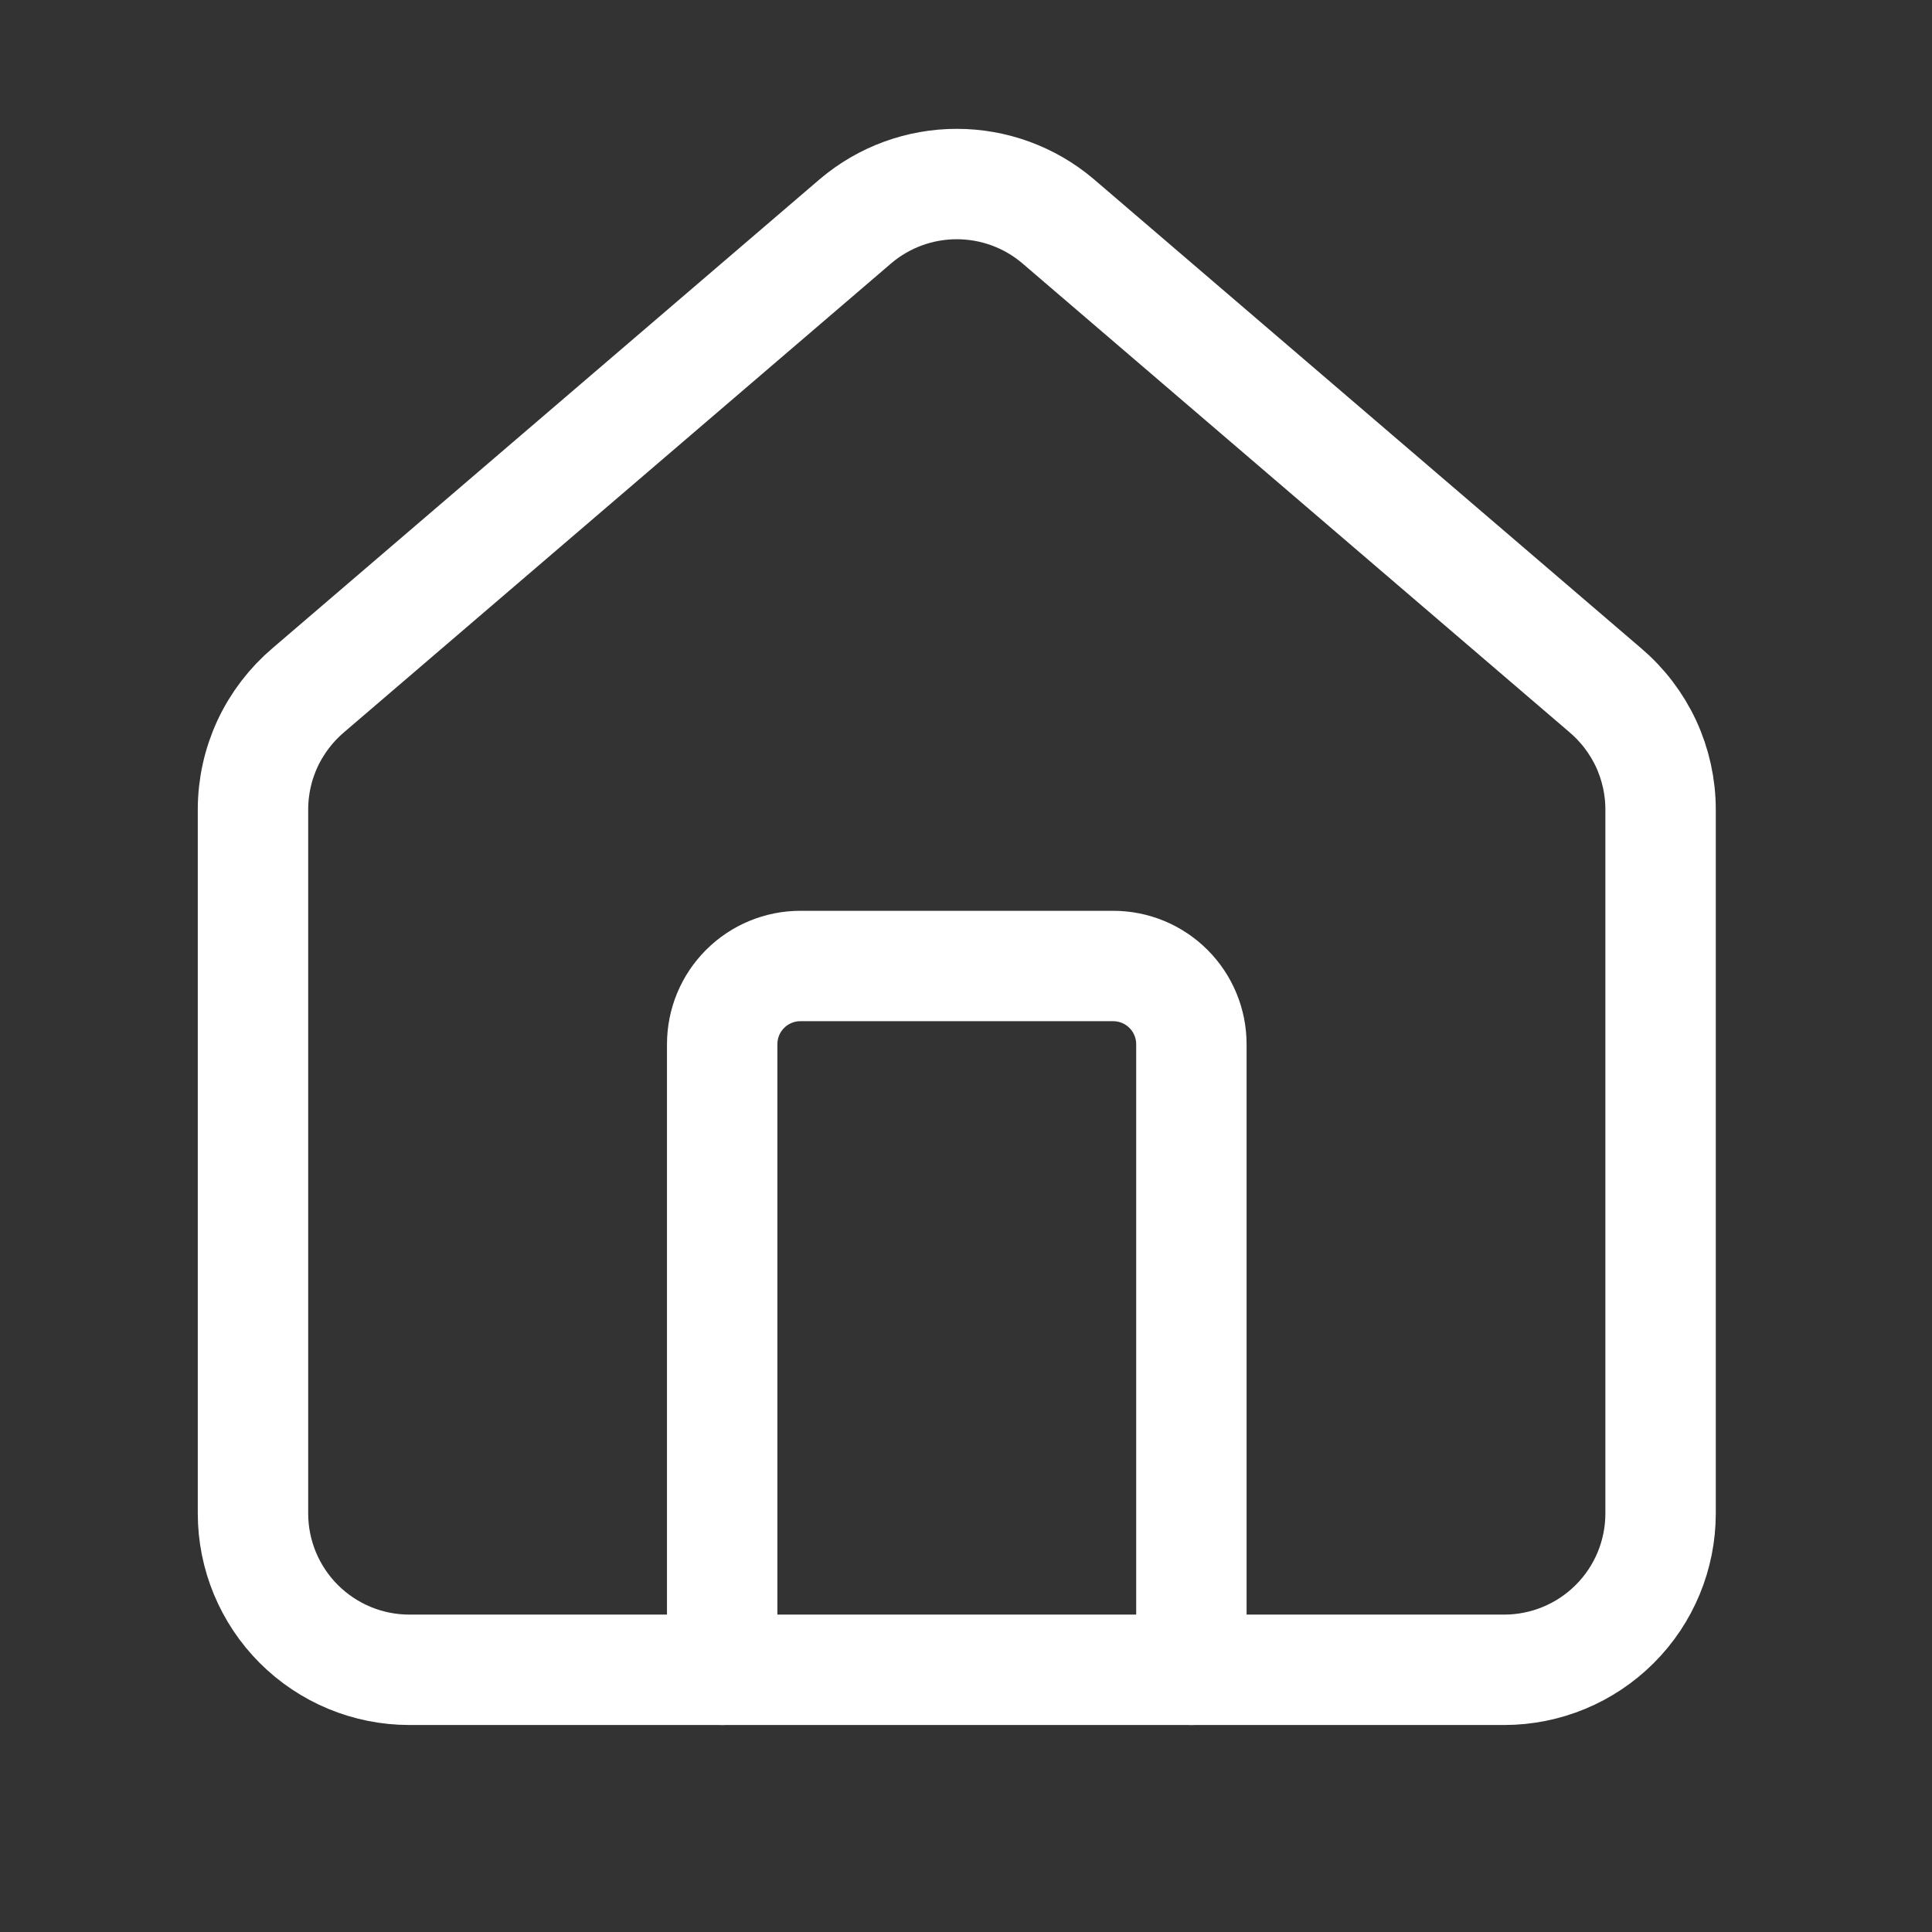
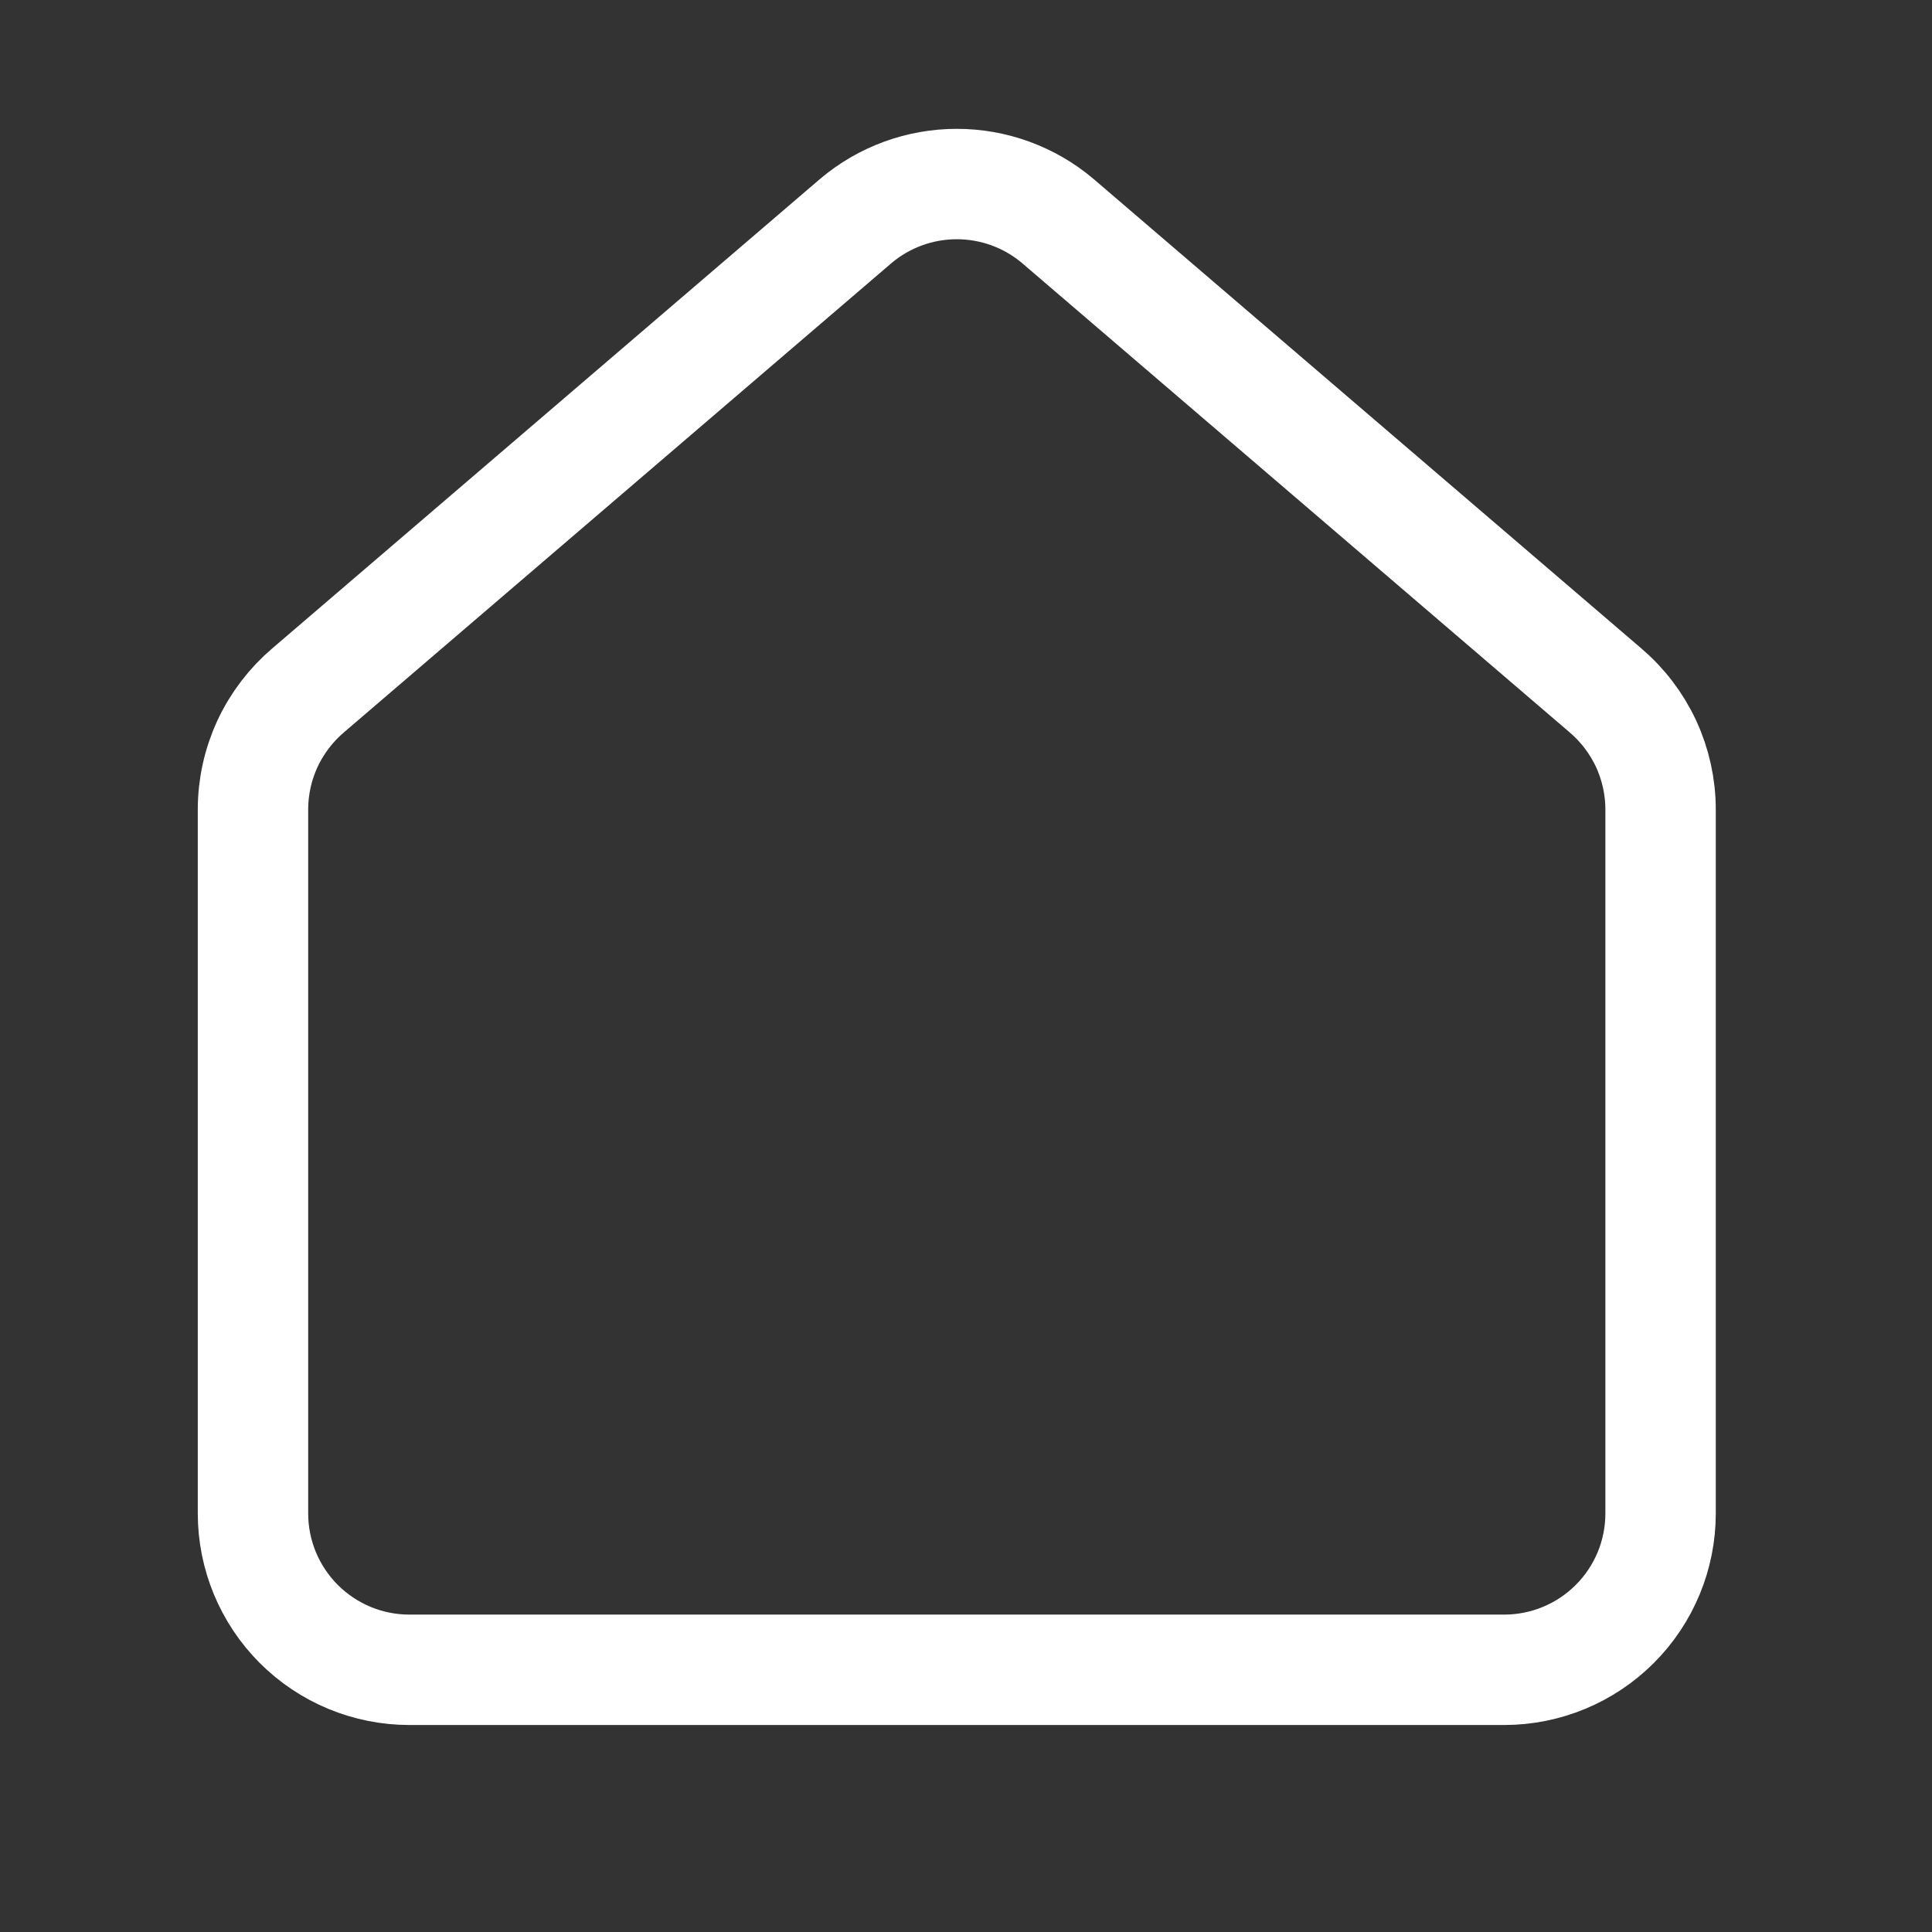
<svg xmlns="http://www.w3.org/2000/svg" width="35" height="35" viewBox="0 0 35 35" fill="none">
  <rect x="0" y="0" width="35" height="35" fill="#333333" stroke="none" />
-   <path d="M21.583 30.25V18.917C21.583 18.541 21.434 18.181 21.168 17.915C20.902 17.649 20.542 17.5 20.166 17.5H14.5C14.124 17.5 13.764 17.649 13.498 17.915C13.232 18.181 13.083 18.541 13.083 18.917V30.25" stroke="white" stroke-width="2" stroke-linecap="round" stroke-linejoin="round" />
  <path d="M4.583 14.667C4.583 14.254 4.673 13.847 4.846 13.473C5.02 13.1 5.273 12.768 5.587 12.502L15.504 4.003C16.015 3.571 16.663 3.334 17.333 3.334C18.003 3.334 18.651 3.571 19.162 4.003L29.079 12.502C29.393 12.768 29.646 13.1 29.82 13.473C29.993 13.847 30.083 14.254 30.083 14.667V27.417C30.083 28.168 29.785 28.889 29.253 29.42C28.722 29.951 28.001 30.25 27.25 30.25H7.416C6.665 30.25 5.944 29.951 5.413 29.42C4.882 28.889 4.583 28.168 4.583 27.417V14.667Z" stroke="white" stroke-width="2" stroke-linecap="round" stroke-linejoin="round" />
</svg>